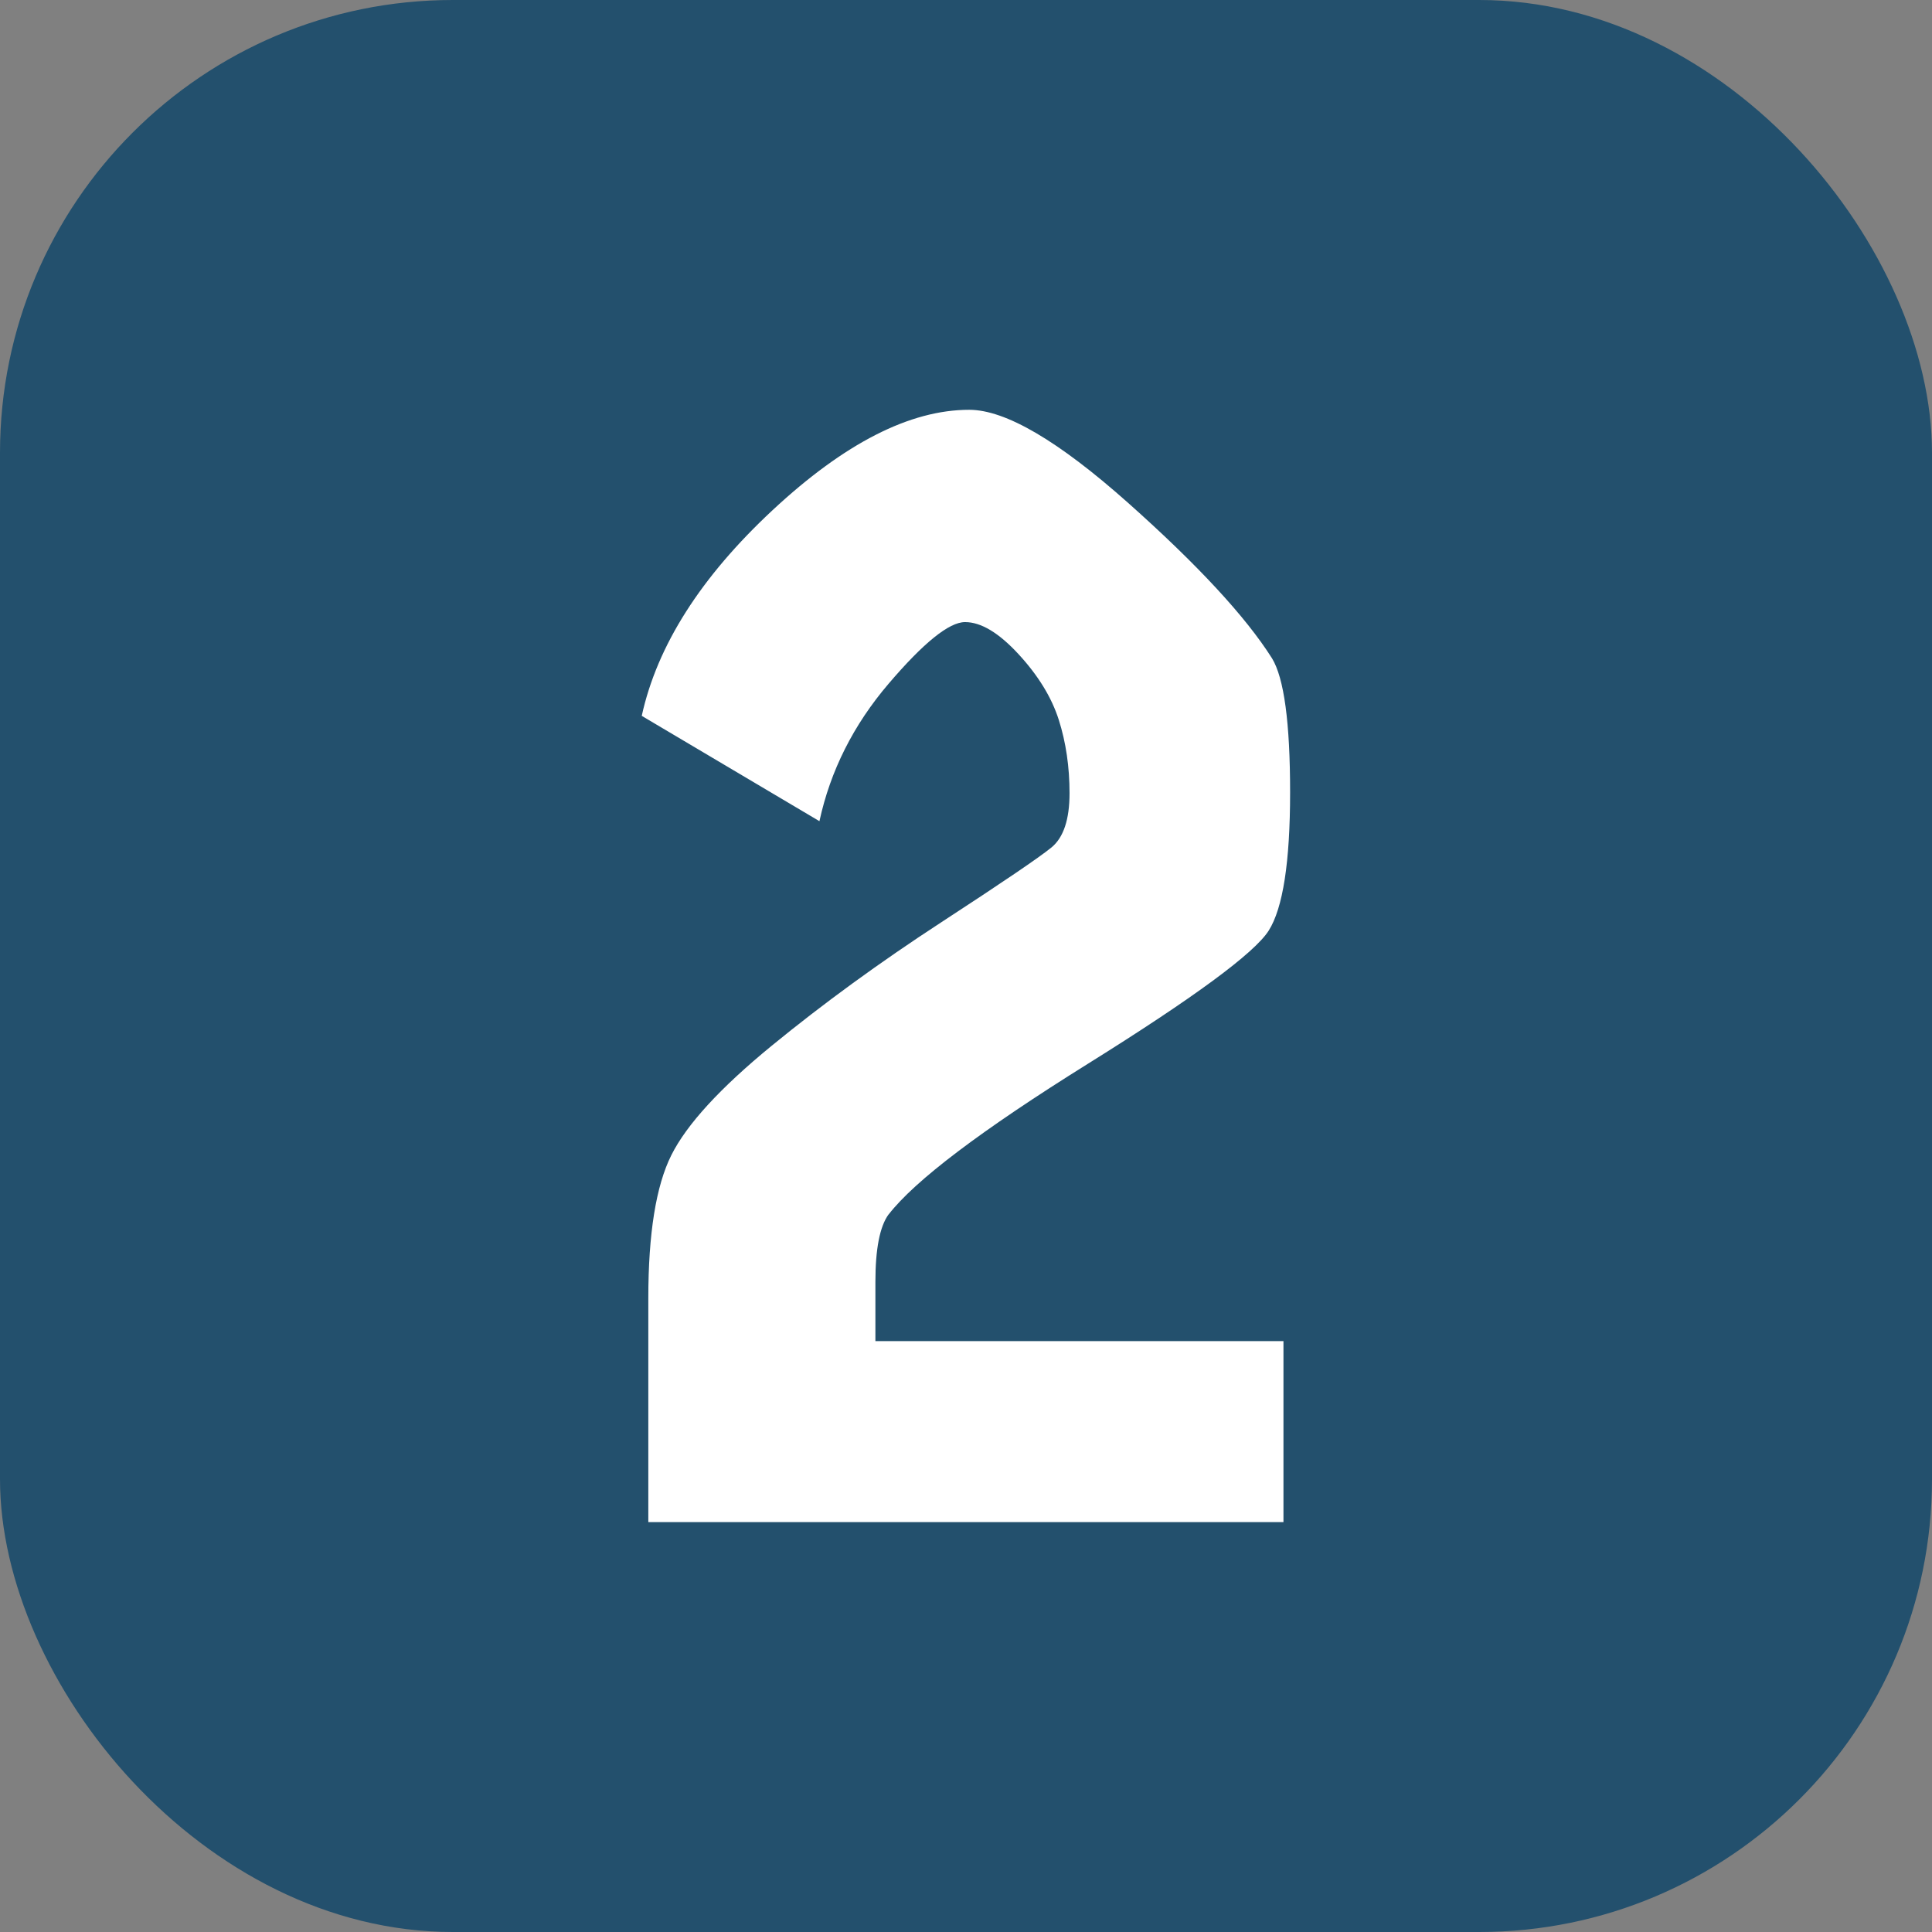
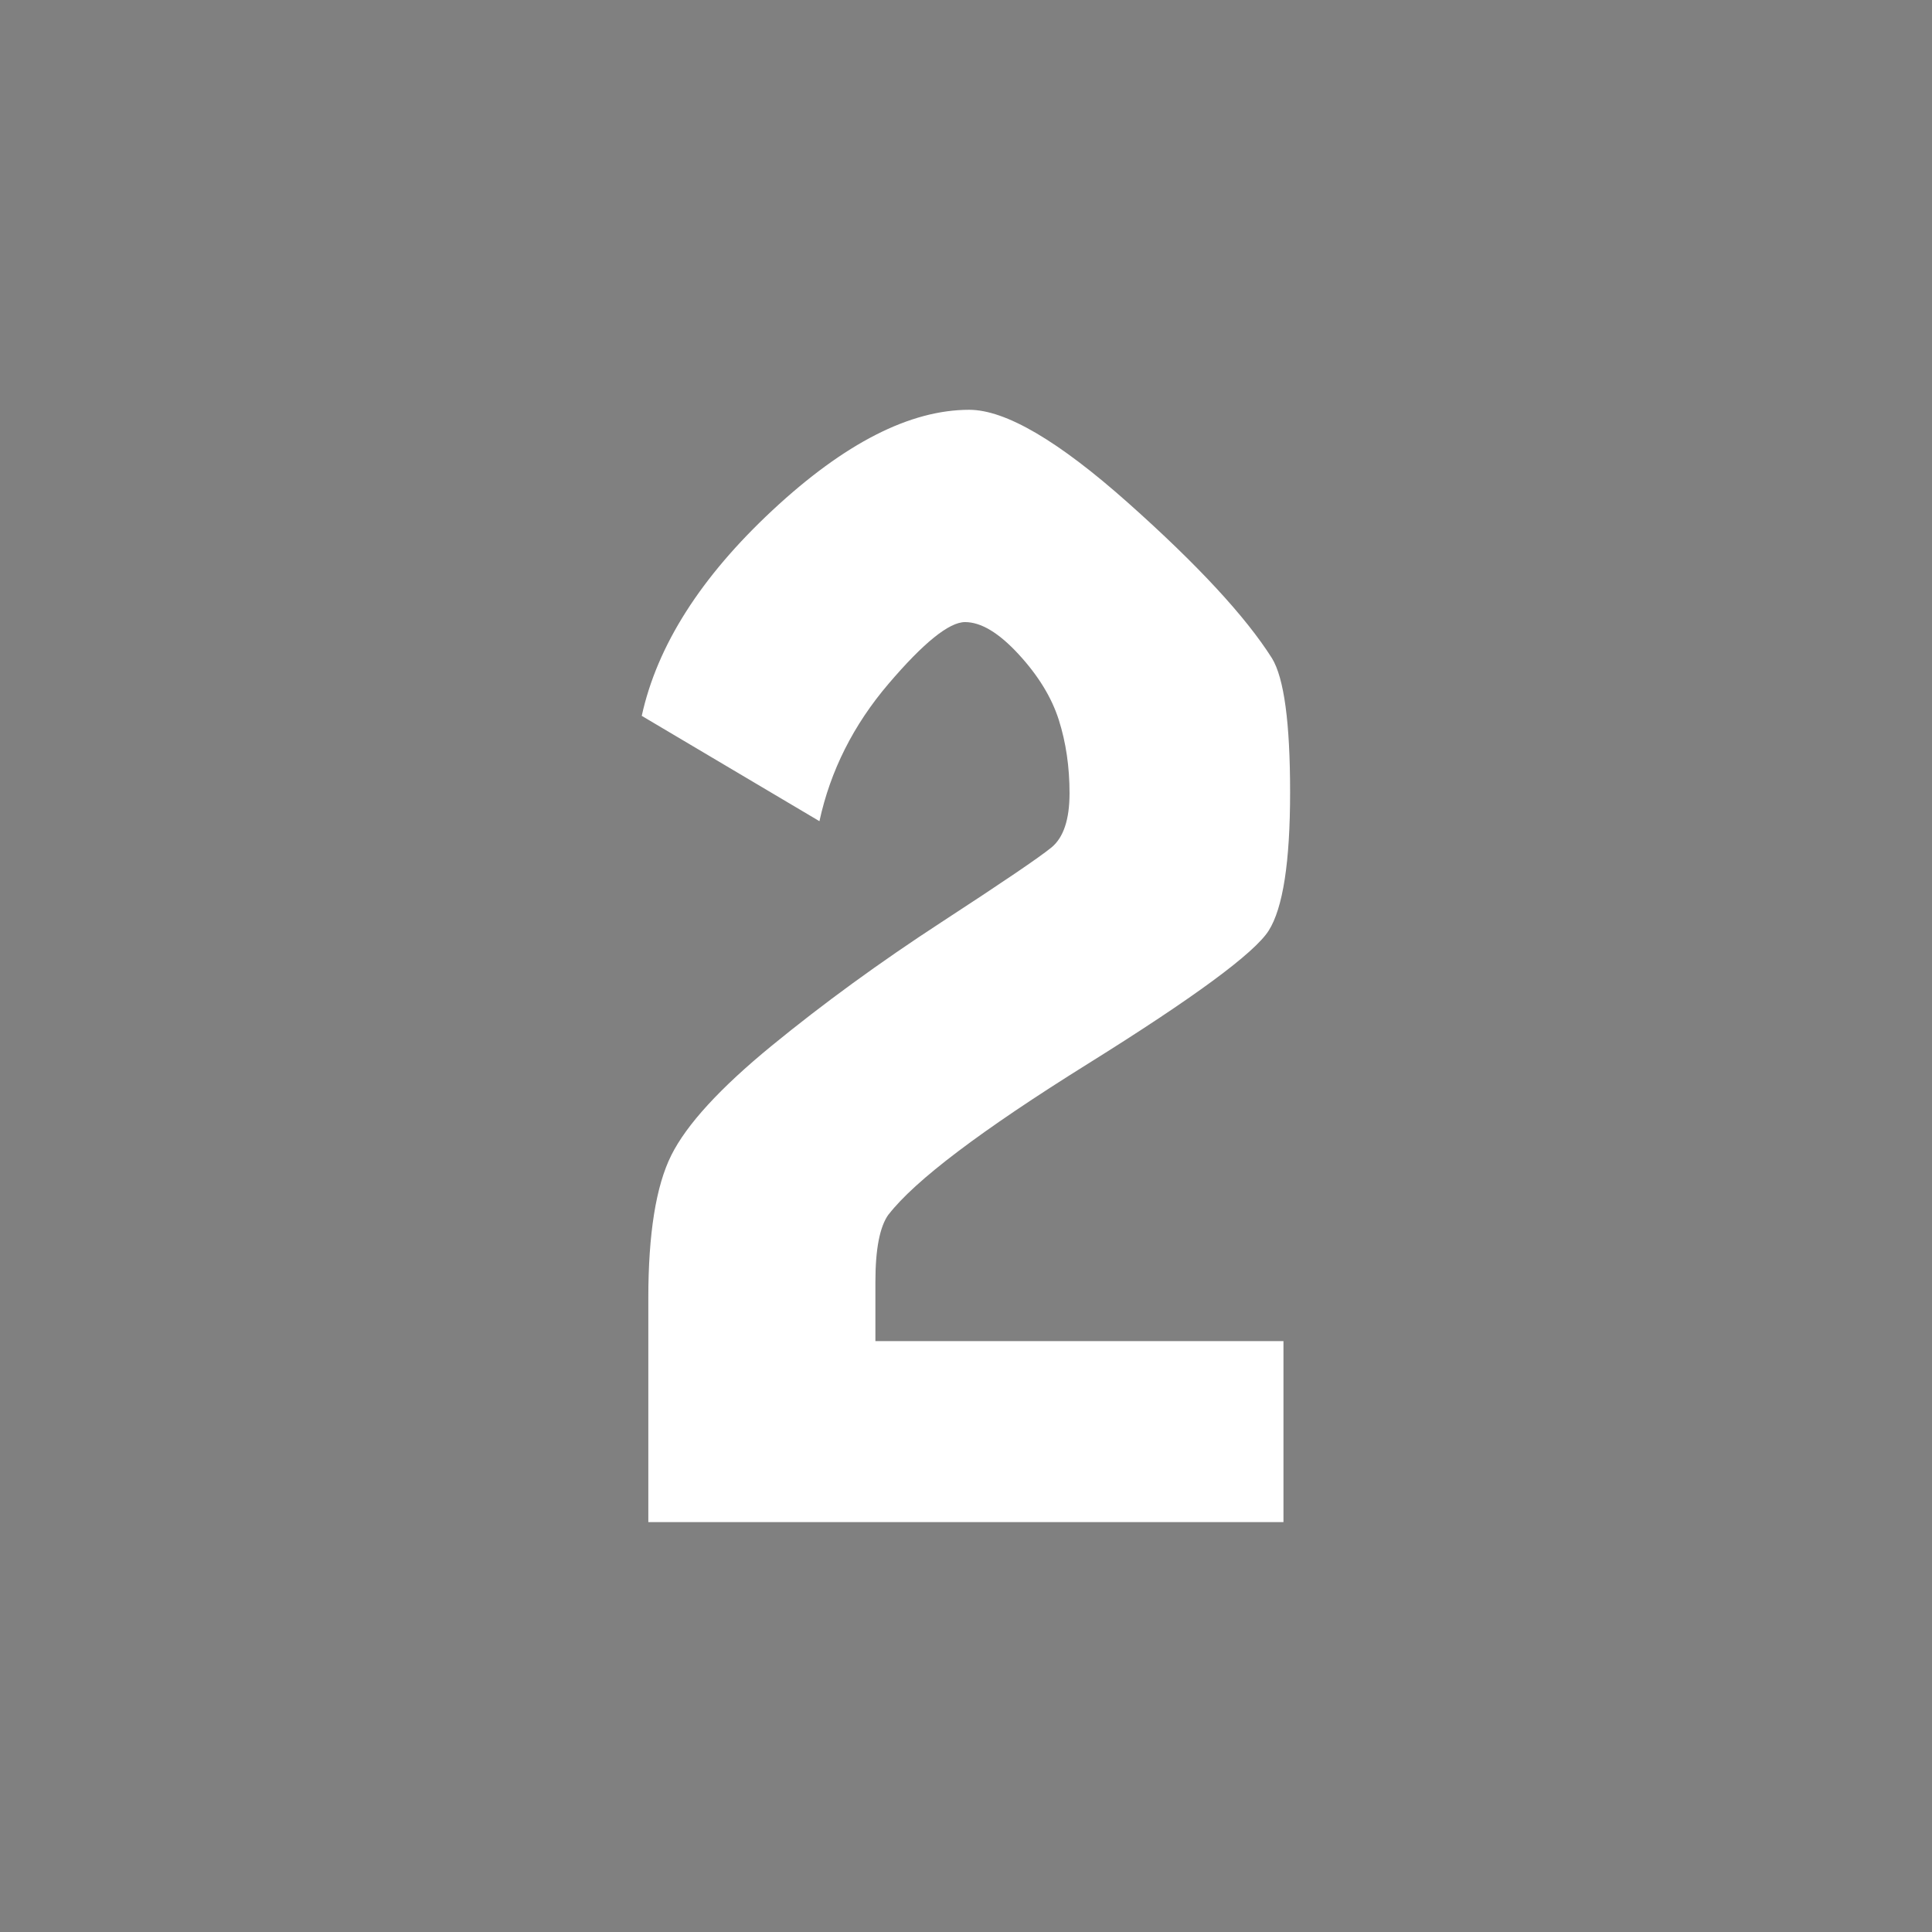
<svg xmlns="http://www.w3.org/2000/svg" id="Layer_2" viewBox="0 0 512 512" data-name="Layer 2" width="300" height="300">
  <rect x="0" y="0" width="512" height="512" fill="#808080" stroke="none" />
  <g width="100%" height="100%" transform="matrix(1,0,0,1,0,0)">
    <g id="Icon">
      <g id="_2" data-name="2">
-         <rect fill="#23506d" height="512" rx="120" width="512" fill-opacity="1" data-original-color="#ff364eff" stroke="none" stroke-opacity="1" />
        <path d="m235.5 321.84c6.98-9.01 24.56-22.31 52.76-39.9 28.19-17.59 44.18-29.36 47.96-35.32 3.77-5.96 5.67-18.17 5.67-36.63s-1.6-30.3-4.8-35.54c-6.98-11.04-19.7-24.78-38.16-41.21-18.46-16.42-32.48-24.64-42.08-24.64-15.7 0-33.07 8.87-52.11 26.6s-30.6 35.91-34.67 54.51l47.09 27.91c2.9-13.37 9.01-25.51 18.31-36.41s16.06-16.35 20.28-16.35 8.94 2.83 14.17 8.5 8.79 11.49 10.68 17.44c1.89 5.96 2.84 12.43 2.84 19.4s-1.6 11.77-4.8 14.39-12.94 9.23-29.22 19.84c-16.29 10.62-31.25 21.52-44.91 32.7-13.67 11.2-22.53 20.86-26.6 29s-6.1 20.79-6.1 37.94v59.3h168.32v-47.96h-108.14v-15.7c0-8.72 1.16-14.67 3.49-17.88z" fill="#ffffff" fill-opacity="1" data-original-color="#fff0f4ff" stroke="none" stroke-opacity="1" />
      </g>
    </g>
  </g>
</svg>